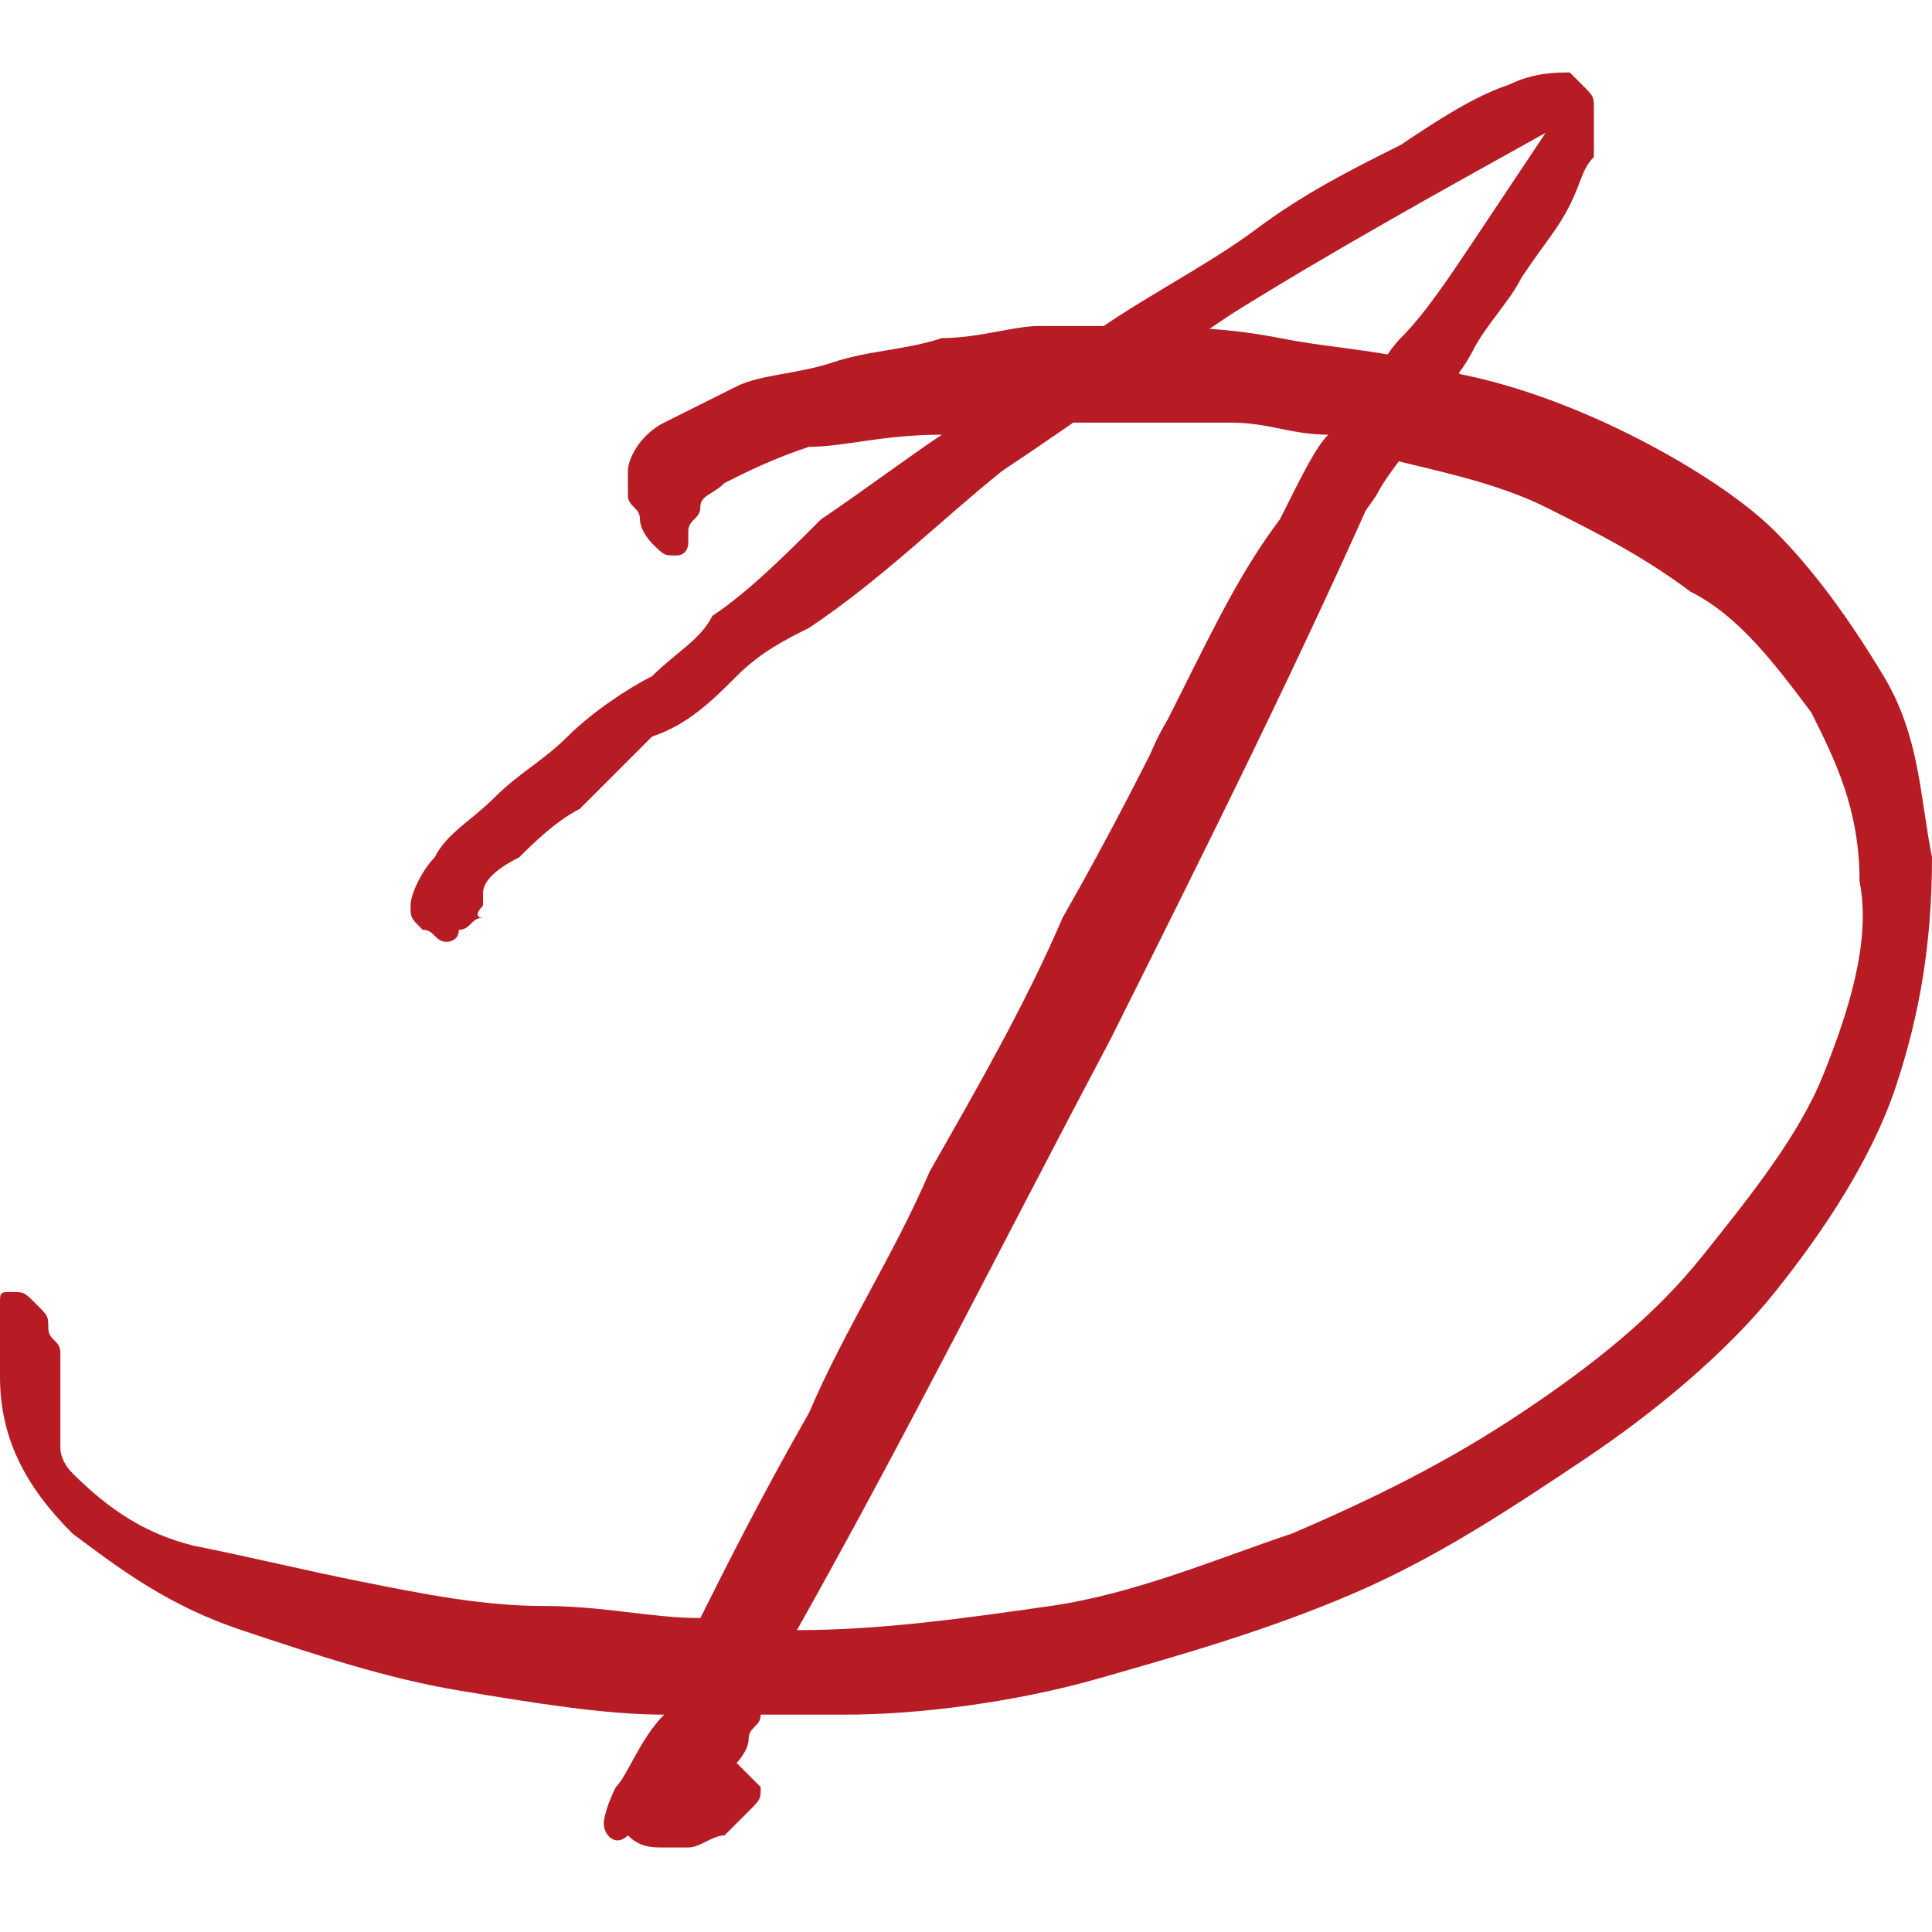
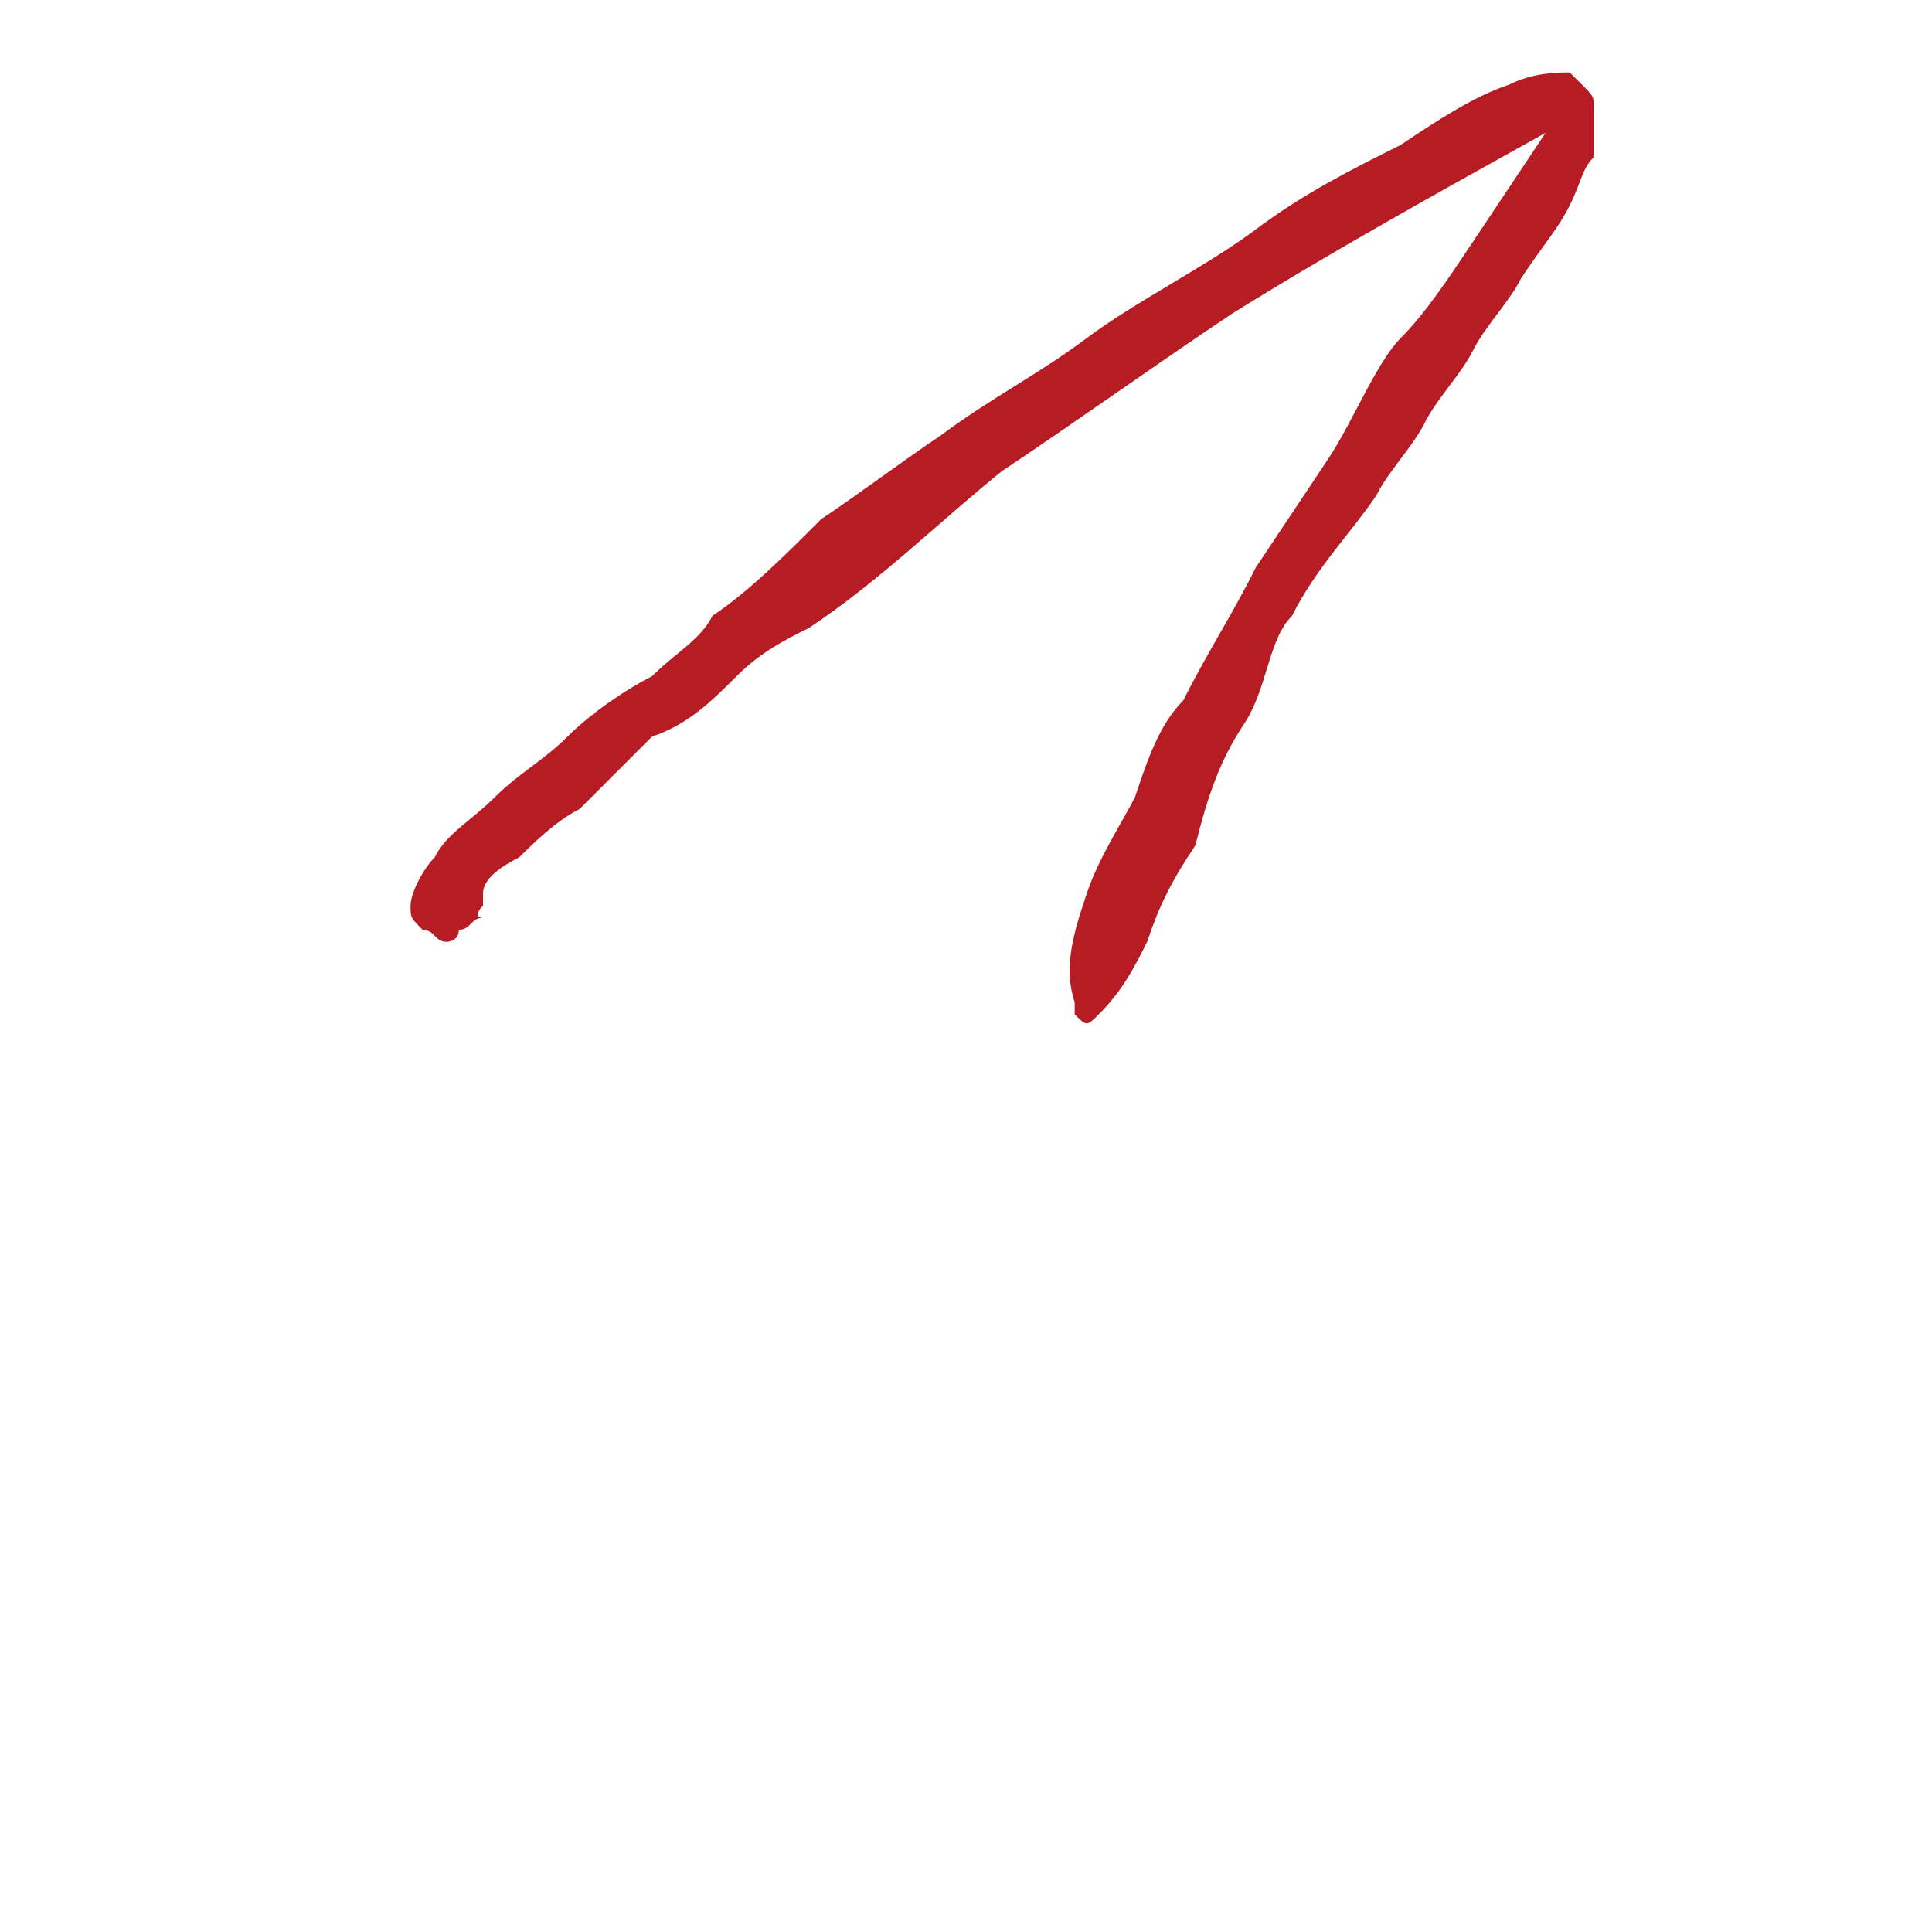
<svg xmlns="http://www.w3.org/2000/svg" version="1.1" id="圖層_1" x="0px" y="0px" viewBox="0 0 16 16" width="16" height="16" style="enable-background:new 0 0 16 16;" xml:space="preserve">
  <style type="text/css">
	.st0{fill:#B71C25;}
</style>
  <g>
    <g>
      <g>
-         <path class="st0" d="M5.5,14.2c-0.5,0-1.1-0.1-1.7-0.2c-0.6-0.1-1.2-0.3-1.8-0.5c-0.6-0.2-1-0.5-1.4-0.8C0.2,12.3,0,11.9,0,11.4     c0,0,0-0.1,0-0.2c0-0.1,0-0.1,0-0.2c0-0.1,0-0.1,0-0.2c0-0.1,0-0.1,0.1-0.1c0.1,0,0.1,0,0.2,0.1s0.1,0.1,0.1,0.2     c0,0.1,0.1,0.1,0.1,0.2c0,0.1,0,0.1,0,0.2c0,0.1,0,0.1,0,0.2c0,0.1,0,0.1,0,0.2c0,0.1,0,0.1,0,0.2c0,0,0,0.1,0.1,0.2     c0.3,0.3,0.6,0.5,1,0.6C2.1,12.9,2.5,13,3,13.1c0.5,0.1,1,0.2,1.5,0.2s0.9,0.1,1.3,0.1C6,13,6.3,12.4,6.7,11.7     c0.3-0.7,0.7-1.3,1-2C8.1,9,8.5,8.3,8.8,7.6c0.4-0.7,0.7-1.3,1-1.9s0.5-1,0.8-1.4c0.2-0.4,0.3-0.6,0.4-0.7     c-0.3,0-0.5-0.1-0.8-0.1c-0.3,0-0.6,0-0.8,0c-0.2,0-0.4,0-0.7,0c-0.3,0-0.6,0-0.9,0.1C7.3,3.6,7,3.7,6.7,3.7C6.4,3.8,6.2,3.9,6,4     C5.9,4.1,5.8,4.1,5.8,4.2c0,0.1-0.1,0.1-0.1,0.2c0,0.1,0,0.1,0,0.1c0,0,0,0.1-0.1,0.1c-0.1,0-0.1,0-0.2-0.1c0,0-0.1-0.1-0.1-0.2     c0-0.1-0.1-0.1-0.1-0.2c0-0.1,0-0.1,0-0.2c0-0.1,0.1-0.3,0.3-0.4c0.2-0.1,0.4-0.2,0.6-0.3C6.3,3.1,6.6,3.1,6.9,3     c0.3-0.1,0.6-0.1,0.9-0.2c0.3,0,0.6-0.1,0.8-0.1c0.2,0,0.4,0,0.5,0c0.5,0,1,0,1.5,0.1s1,0.1,1.5,0.3c0.5,0.1,1,0.3,1.4,0.5     c0.4,0.2,0.9,0.5,1.2,0.8c0.3,0.3,0.6,0.7,0.9,1.2s0.3,1,0.4,1.5c0,0.7-0.1,1.3-0.3,1.9c-0.2,0.6-0.6,1.2-1,1.7s-1,1-1.6,1.4     c-0.6,0.4-1.2,0.8-1.9,1.1c-0.7,0.3-1.4,0.5-2.1,0.7S7.6,14.2,7,14.2c-0.1,0-0.2,0-0.3,0c-0.1,0-0.2,0-0.4,0     c0,0.1-0.1,0.1-0.1,0.2c0,0.1-0.1,0.2-0.1,0.2c0,0,0.1,0.1,0.1,0.1c0,0,0.1,0.1,0.1,0.1c0,0.1,0,0.1-0.1,0.2     c-0.1,0.1-0.1,0.1-0.2,0.2c-0.1,0-0.2,0.1-0.3,0.1c-0.1,0-0.2,0-0.2,0c-0.1,0-0.2,0-0.3-0.1C5.1,15.3,5,15.2,5,15.1     c0,0,0-0.1,0.1-0.3C5.2,14.7,5.3,14.4,5.5,14.2z M6.6,13.5L6.6,13.5c0.7,0,1.4-0.1,2.1-0.2c0.7-0.1,1.4-0.4,2-0.6     c0.7-0.3,1.3-0.6,1.9-1c0.6-0.4,1.1-0.8,1.5-1.3c0.4-0.5,0.8-1,1-1.5c0.2-0.5,0.4-1.1,0.3-1.6c0-0.6-0.2-1-0.4-1.4     c-0.3-0.4-0.6-0.8-1-1c-0.4-0.3-0.8-0.5-1.2-0.7c-0.4-0.2-0.9-0.3-1.3-0.4C10.8,5.4,10,7,9.2,8.6C8.3,10.3,7.5,11.9,6.6,13.5z" />
-       </g>
+         </g>
      <path class="st0" d="M13.2,1.1c0-0.1,0-0.1,0-0.2c0-0.1,0-0.1-0.1-0.2c0,0-0.1-0.1-0.1-0.1c-0.1,0-0.3,0-0.5,0.1    c-0.3,0.1-0.6,0.3-0.9,0.5c-0.4,0.2-0.8,0.4-1.2,0.7S9.4,2.5,9,2.8C8.6,3.1,8.2,3.3,7.8,3.6c-0.3,0.2-0.7,0.5-1,0.7    C6.5,4.6,6.2,4.9,5.9,5.1C5.8,5.3,5.6,5.4,5.4,5.6C5.2,5.7,4.9,5.9,4.7,6.1C4.5,6.3,4.3,6.4,4.1,6.6C3.9,6.8,3.7,6.9,3.6,7.1    C3.5,7.2,3.4,7.4,3.4,7.5c0,0.1,0,0.1,0.1,0.2c0.1,0,0.1,0.1,0.2,0.1c0,0,0.1,0,0.1-0.1c0.1,0,0.1-0.1,0.2-0.1    C3.9,7.6,4,7.5,4,7.5c0,0,0-0.1,0-0.1c0-0.1,0.1-0.2,0.3-0.3c0.1-0.1,0.3-0.3,0.5-0.4C5,6.5,5.2,6.3,5.4,6.1    C5.7,6,5.9,5.8,6.1,5.6c0.2-0.2,0.4-0.3,0.6-0.4c0.6-0.4,1.1-0.9,1.6-1.3c0.6-0.4,1.3-0.9,1.9-1.3c0.8-0.5,1.7-1,2.6-1.5    c-0.2,0.3-0.4,0.6-0.6,0.9c-0.2,0.3-0.4,0.6-0.6,0.8S11.2,3.5,11,3.8c-0.2,0.3-0.4,0.6-0.6,0.9C10.2,5.1,10,5.4,9.8,5.8    C9.6,6,9.5,6.3,9.4,6.6C9.3,6.8,9.1,7.1,9,7.4C8.9,7.7,8.8,8,8.9,8.3c0,0,0,0.1,0,0.1c0.1,0.1,0.1,0.1,0.2,0c0,0,0,0,0,0    c0,0,0,0,0,0C9.3,8.2,9.4,8,9.5,7.8c0.1-0.3,0.2-0.5,0.4-0.8C10,6.6,10.1,6.3,10.3,6c0.2-0.3,0.2-0.7,0.4-0.9    c0.2-0.4,0.5-0.7,0.7-1c0.1-0.2,0.3-0.4,0.4-0.6c0.1-0.2,0.3-0.4,0.4-0.6s0.3-0.4,0.4-0.6C12.8,2,12.9,1.9,13,1.7    c0.1-0.2,0.1-0.3,0.2-0.4C13.2,1.2,13.2,1.1,13.2,1.1z" />
    </g>
  </g>
</svg>